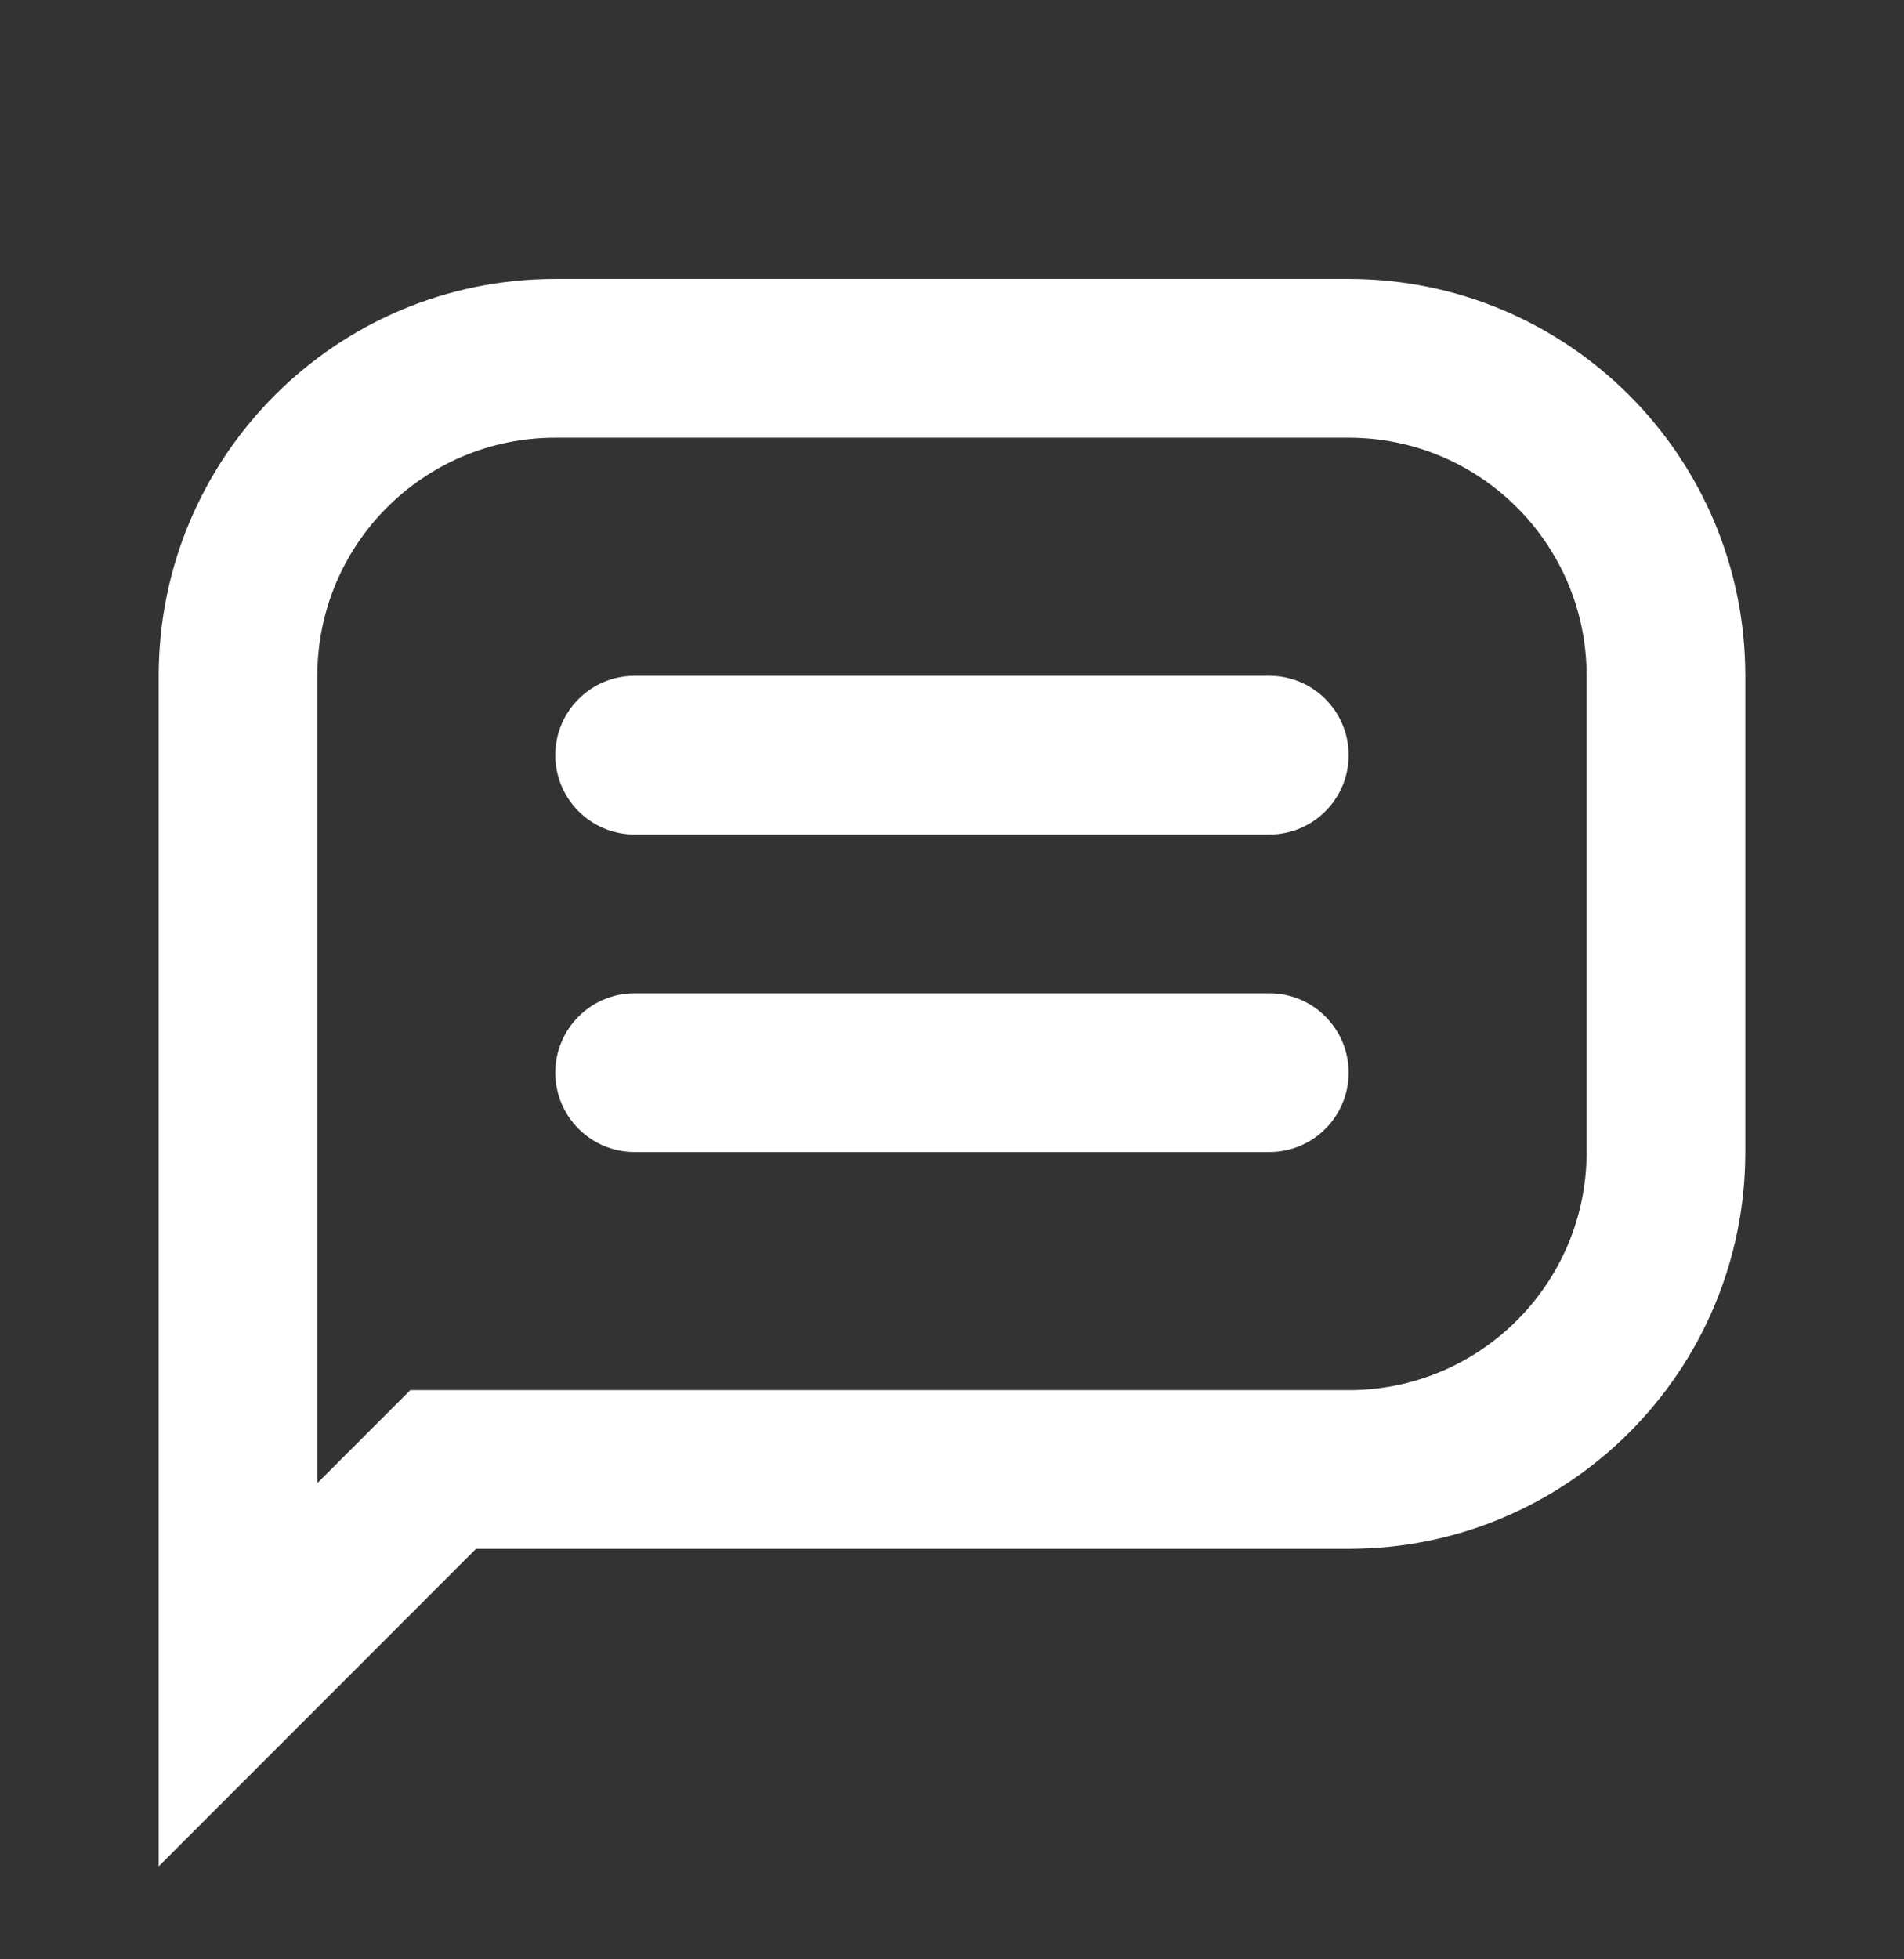
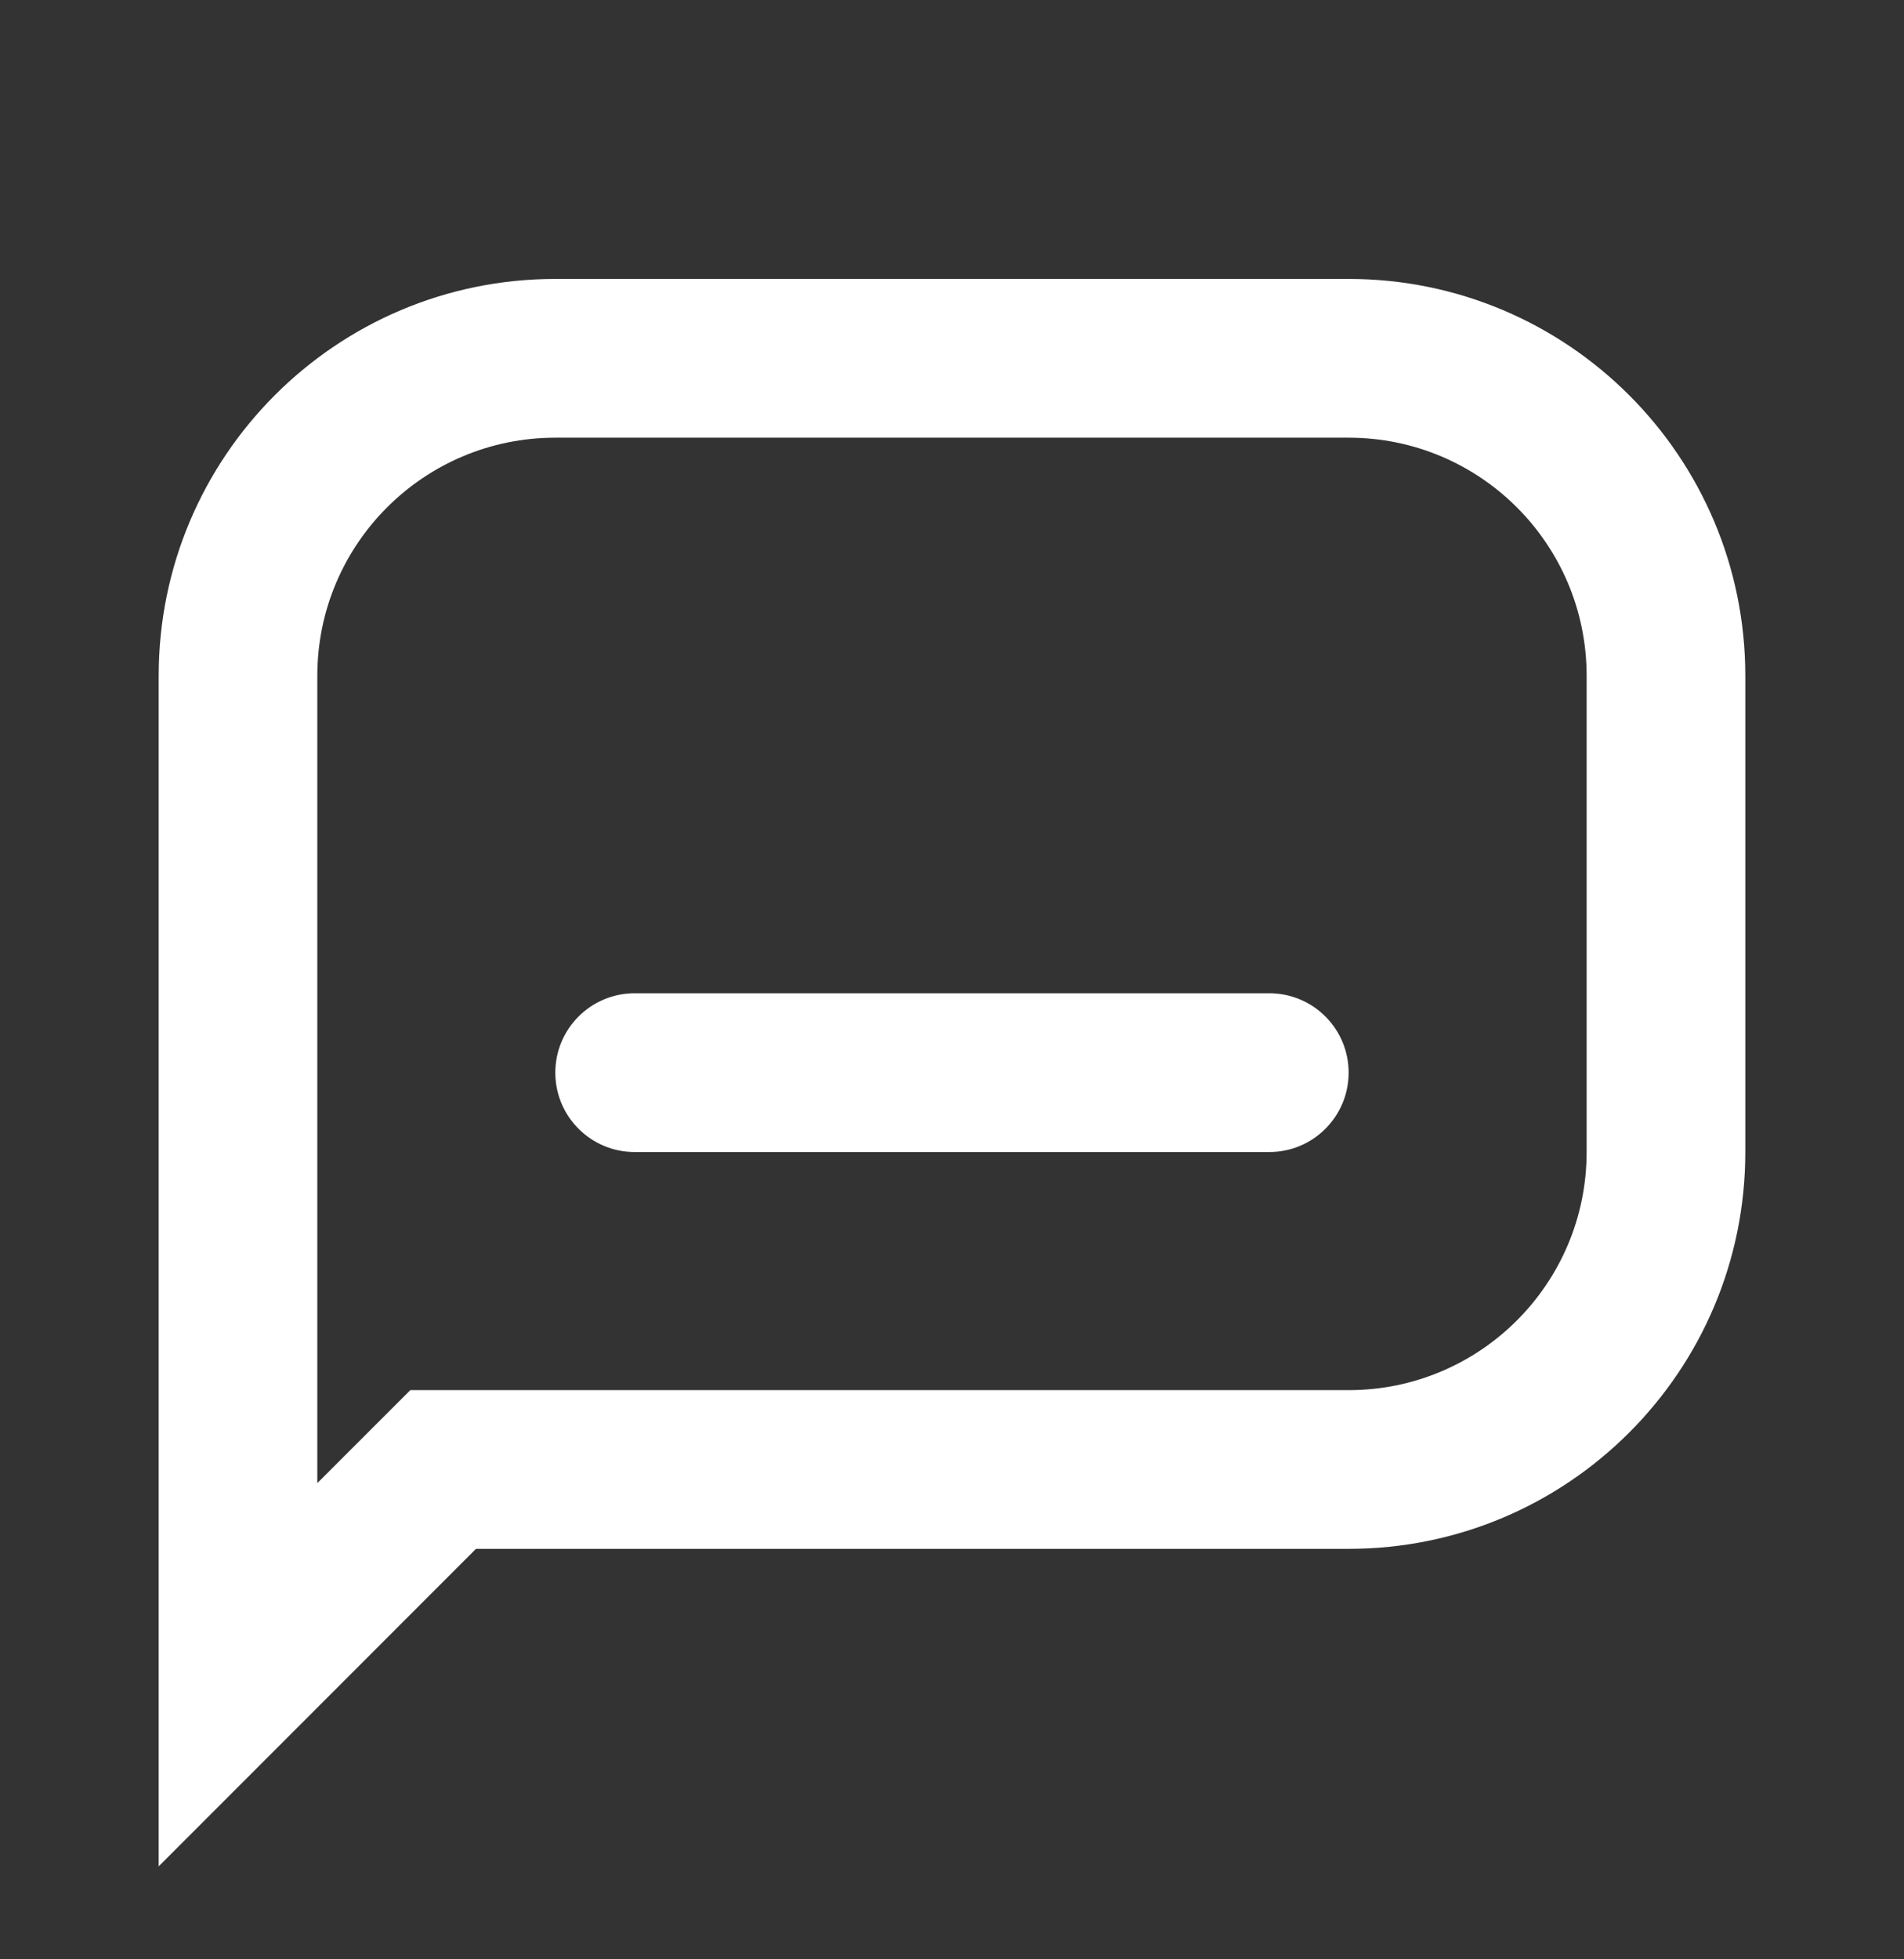
<svg xmlns="http://www.w3.org/2000/svg" width="35" height="36" viewBox="0 0 35 36" fill="none">
  <rect x="0" y="0" width="35" height="36" fill="#333333" stroke="none" />
-   <path d="M10.208 13.875C10.208 13.07 10.861 12.417 11.666 12.417H23.333C24.139 12.417 24.791 13.07 24.791 13.875C24.791 14.68 24.139 15.333 23.333 15.333H11.666C10.861 15.333 10.208 14.68 10.208 13.875Z" fill="white" />
  <path d="M11.666 18.25C10.861 18.25 10.208 18.903 10.208 19.708C10.208 20.514 10.861 21.167 11.666 21.167H23.333C24.139 21.167 24.791 20.514 24.791 19.708C24.791 18.903 24.139 18.25 23.333 18.25H11.666Z" fill="white" />
  <path fill-rule="evenodd" clip-rule="evenodd" d="M2.917 34.292V12.417C2.917 8.39 6.181 5.125 10.208 5.125H24.791C28.819 5.125 32.083 8.39 32.083 12.417V21.167C32.083 25.194 28.819 28.458 24.791 28.458H8.75L2.917 34.292ZM7.542 25.542H24.791C27.208 25.542 29.166 23.583 29.166 21.167V12.417C29.166 10 27.208 8.042 24.791 8.042L10.208 8.042C7.792 8.042 5.833 10 5.833 12.417V27.25L7.542 25.542Z" fill="white" />
</svg>